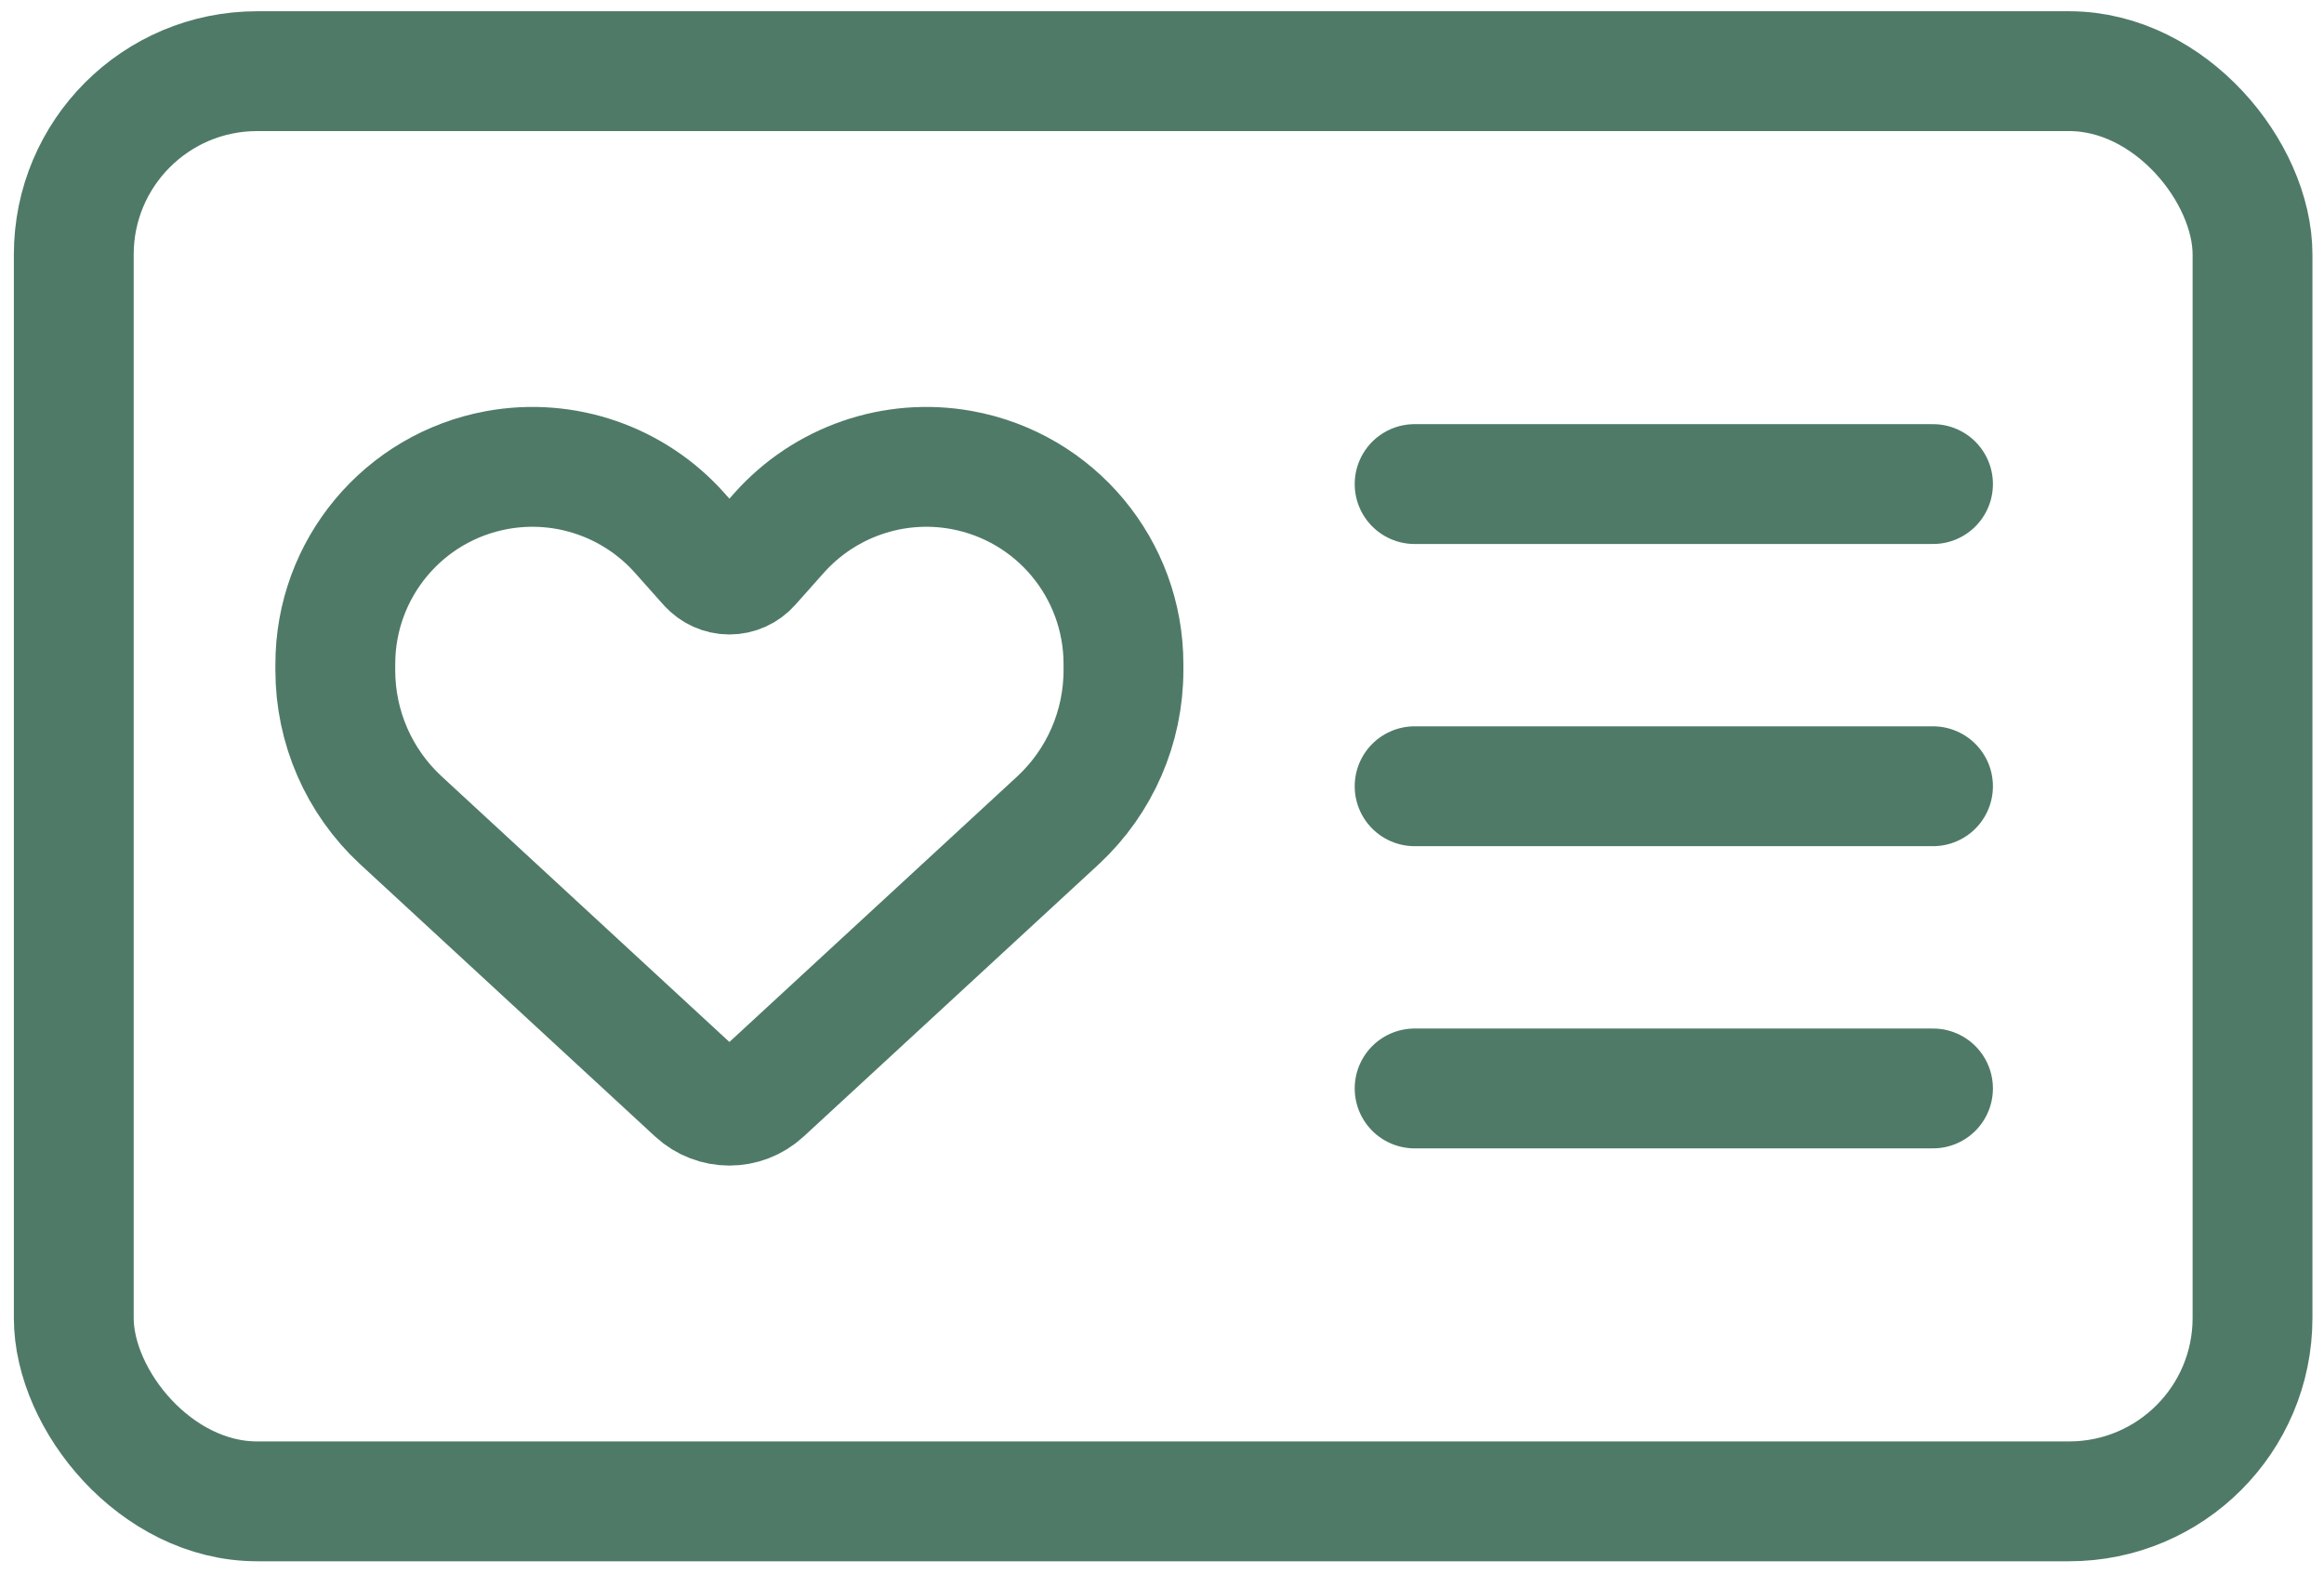
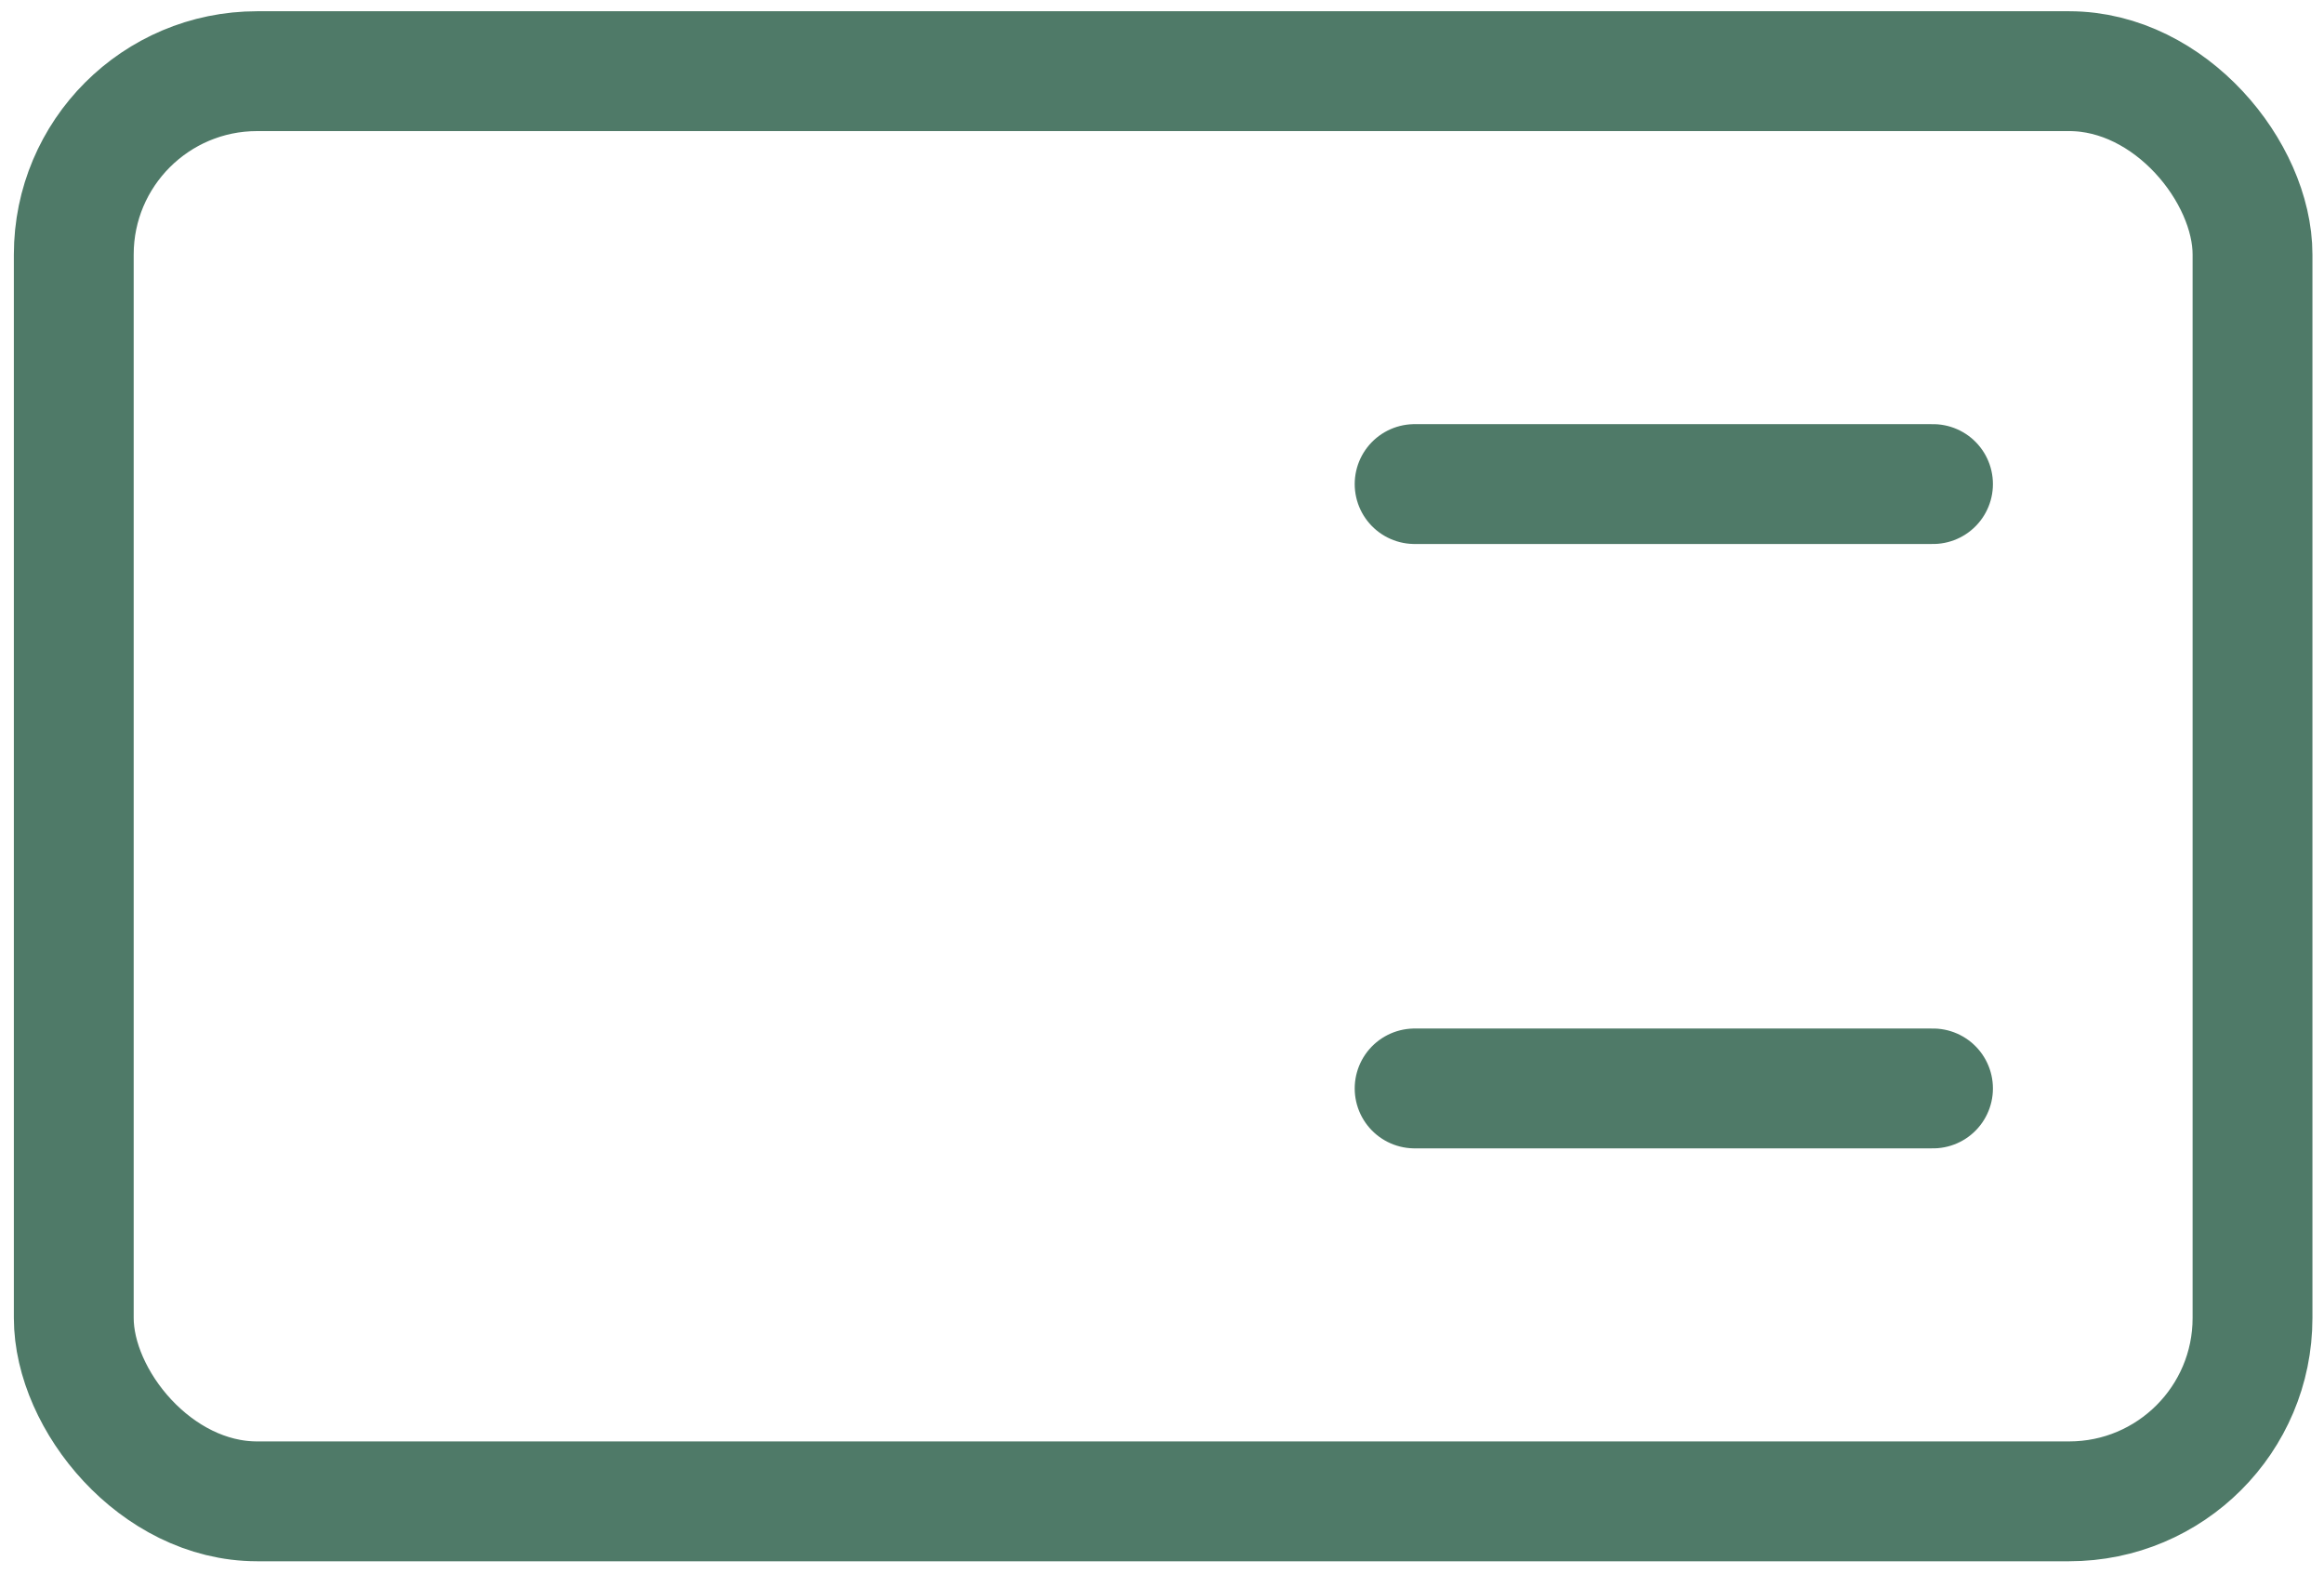
<svg xmlns="http://www.w3.org/2000/svg" id="Layer_1" version="1.1" viewBox="0 0 640 433.334">
  <defs>
    <style>
      .st0 {
        stroke-miterlimit: 10;
      }

      .st0, .st1 {
        fill: none;
        stroke: #4f7a68;
        stroke-width: 33px;
      }

      .st1 {
        stroke-linecap: round;
        stroke-linejoin: round;
      }
    </style>
  </defs>
  <g>
    <line class="st1" x1="389.569" y1="133.29" x2="532.325" y2="133.29" />
-     <line class="st1" x1="389.569" y1="216.498" x2="532.325" y2="216.498" />
    <line class="st1" x1="389.569" y1="299.707" x2="532.325" y2="299.707" />
  </g>
  <rect class="st0" x="20.317" y="19.596" width="599.999" height="393.805" rx="50.489" ry="50.489" />
-   <path class="st1" d="M195.05,155.591l-7.849-8.818c-12.597-14.147-31.637-20.736-50.289-17.345-25.823,4.699-44.572,27.18-44.572,53.439v1.696c0,15.649,6.492,30.571,17.974,41.23l81.3,75.036c5.224,4.822,13.276,4.823,18.502.002l81.346-75.039c11.434-10.659,17.926-25.581,17.926-41.23v-1.696c0-26.259-18.75-48.739-44.572-53.439-18.653-3.391-37.693,3.198-50.289,17.345l-7.849,8.818c-1.453,1.647-3.585,2.616-5.814,2.616s-4.312-.969-5.814-2.616h0Z" />
</svg>